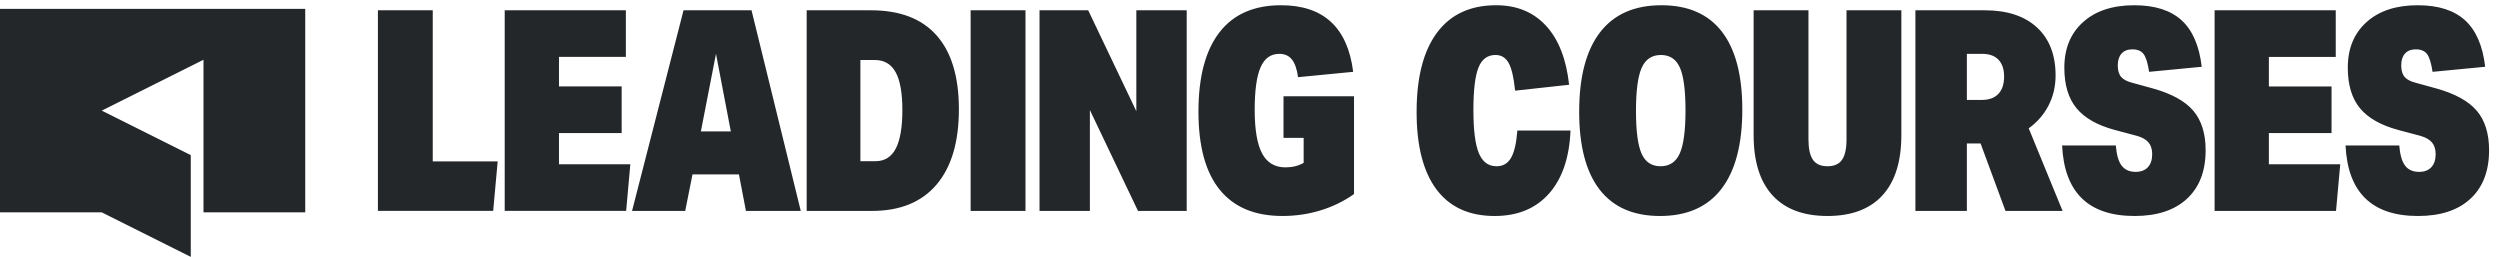
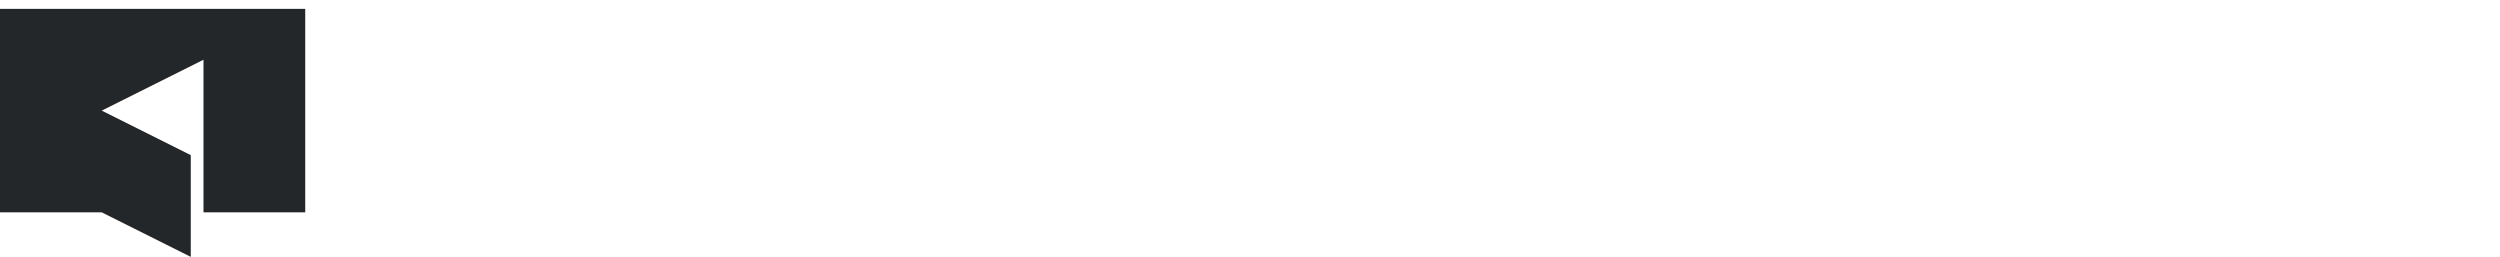
<svg xmlns="http://www.w3.org/2000/svg" width="282" height="29" viewBox="0 0 282 29" fill="none">
-   <path fill-rule="evenodd" clip-rule="evenodd" d="M238.569 14.664C236.591 14.136 235.145 13.317 234.23 12.207C233.314 11.098 232.856 9.572 232.856 7.627C232.856 5.472 233.561 3.76 234.971 2.493C236.381 1.225 238.306 0.591 240.747 0.591C243.062 0.591 244.839 1.156 246.081 2.286C247.322 3.417 248.08 5.166 248.354 7.532L242.42 8.103C242.273 7.131 242.067 6.465 241.805 6.106C241.541 5.746 241.115 5.567 240.526 5.567C240 5.567 239.595 5.725 239.311 6.042C239.027 6.359 238.885 6.803 238.885 7.373C238.885 7.944 239.011 8.378 239.263 8.673C239.516 8.97 239.937 9.191 240.526 9.339L242.83 9.973C244.956 10.564 246.481 11.405 247.407 12.492C248.332 13.581 248.795 15.066 248.795 16.946C248.795 19.291 248.096 21.115 246.697 22.414C245.297 23.713 243.325 24.364 240.779 24.364C235.582 24.364 232.856 21.712 232.604 16.408H238.664C238.748 17.464 238.969 18.225 239.327 18.69C239.684 19.155 240.211 19.387 240.905 19.387C241.494 19.387 241.952 19.213 242.278 18.864C242.604 18.515 242.767 18.024 242.767 17.39C242.767 16.841 242.63 16.402 242.357 16.074C242.083 15.747 241.652 15.499 241.063 15.329L238.569 14.664ZM189.477 17.311C189.046 18.273 188.325 18.753 187.315 18.753C186.306 18.753 185.59 18.278 185.169 17.327C184.748 16.376 184.538 14.771 184.538 12.509C184.538 10.227 184.754 8.606 185.185 7.643C185.616 6.682 186.337 6.202 187.347 6.202C188.357 6.202 189.072 6.677 189.493 7.627C189.914 8.579 190.124 10.185 190.124 12.446C190.124 14.728 189.909 16.35 189.477 17.311ZM180.435 21.384C181.971 23.37 184.243 24.364 187.252 24.364C190.303 24.364 192.612 23.344 194.18 21.305C195.748 19.266 196.532 16.281 196.532 12.35C196.532 8.484 195.763 5.557 194.228 3.57C192.691 1.584 190.418 0.591 187.41 0.591C184.359 0.591 182.05 1.611 180.482 3.65C178.914 5.69 178.131 8.673 178.131 12.604C178.131 16.471 178.899 19.398 180.435 21.384ZM174.722 21.844C176.216 20.164 177.026 17.792 177.153 14.728H171.156C171.05 16.144 170.813 17.169 170.446 17.802C170.077 18.436 169.535 18.754 168.82 18.754C167.894 18.754 167.226 18.262 166.816 17.279C166.406 16.297 166.2 14.675 166.2 12.414C166.2 10.175 166.39 8.579 166.769 7.628C167.148 6.677 167.789 6.202 168.694 6.202C169.346 6.202 169.84 6.503 170.177 7.104C170.513 7.707 170.756 8.748 170.903 10.227L176.995 9.561C176.679 6.667 175.811 4.447 174.391 2.905C172.97 1.362 171.093 0.591 168.757 0.591C165.853 0.591 163.633 1.621 162.097 3.681C160.561 5.742 159.793 8.727 159.793 12.636C159.793 16.461 160.54 19.371 162.034 21.368C163.528 23.365 165.716 24.364 168.6 24.364C171.187 24.364 173.228 23.523 174.722 21.844ZM208.287 1.161H214.473V15.235C214.473 18.214 213.763 20.481 212.343 22.034C210.923 23.587 208.855 24.363 206.141 24.363C203.427 24.363 201.359 23.587 199.939 22.034C198.518 20.481 197.808 18.214 197.808 15.235V1.161H203.995V15.71C203.995 16.767 204.163 17.538 204.5 18.023C204.836 18.511 205.383 18.753 206.141 18.753C206.898 18.753 207.445 18.511 207.782 18.023C208.118 17.538 208.287 16.767 208.287 15.71V1.161ZM225.415 10.591C224.983 11.045 224.358 11.272 223.537 11.272H221.864V6.074H223.6C224.399 6.074 225.01 6.296 225.431 6.739C225.851 7.183 226.062 7.817 226.062 8.641C226.062 9.487 225.846 10.137 225.415 10.591ZM223.411 16.186L226.22 23.793H232.659L228.839 14.473C229.807 13.777 230.554 12.915 231.08 11.89C231.606 10.865 231.87 9.741 231.87 8.515C231.87 6.191 231.17 4.384 229.77 3.095C228.371 1.806 226.41 1.161 223.885 1.161H216.057V23.793H221.864V16.186H223.411ZM249.806 1.161V23.793H263.504L263.978 18.531H255.929V15.013H262.999V9.751H255.929V6.423H263.473V1.161H249.806ZM270.543 14.664C268.565 14.136 267.118 13.317 266.203 12.207C265.287 11.098 264.83 9.572 264.83 7.627C264.83 5.472 265.535 3.76 266.945 2.493C268.354 1.225 270.28 0.591 272.72 0.591C275.035 0.591 276.813 1.156 278.055 2.286C279.296 3.417 280.054 5.166 280.327 7.532L274.393 8.103C274.246 7.131 274.041 6.465 273.778 6.106C273.515 5.746 273.088 5.567 272.499 5.567C271.973 5.567 271.568 5.725 271.285 6.042C271.001 6.359 270.858 6.803 270.858 7.373C270.858 7.944 270.985 8.378 271.237 8.673C271.489 8.97 271.911 9.191 272.499 9.339L274.803 9.973C276.929 10.564 278.454 11.405 279.38 12.492C280.306 13.581 280.769 15.066 280.769 16.946C280.769 19.291 280.069 21.115 278.67 22.414C277.271 23.713 275.298 24.364 272.752 24.364C267.555 24.364 264.83 21.712 264.577 16.408H270.637C270.721 17.464 270.942 18.225 271.3 18.69C271.658 19.155 272.184 19.387 272.879 19.387C273.467 19.387 273.925 19.213 274.251 18.864C274.577 18.515 274.741 18.024 274.741 17.39C274.741 16.841 274.604 16.402 274.33 16.074C274.057 15.747 273.625 15.499 273.036 15.329L270.543 14.664ZM42.628 1.156V23.788H55.631L56.137 18.209H48.814V1.156H42.628ZM56.931 23.788V1.156H70.598V6.418H63.054V9.747H70.124V15.008H63.054V18.527H71.102L70.629 23.788H56.931ZM84.141 23.791L83.352 19.671H78.113L77.292 23.791H71.295L77.103 1.159H84.772L90.327 23.791H84.141ZM80.763 6.072L79.059 14.821H82.436L80.763 6.072ZM98.757 18.182C99.787 18.182 100.55 17.707 101.046 16.756C101.539 15.805 101.787 14.358 101.787 12.413C101.787 10.491 101.535 9.069 101.03 8.15C100.524 7.231 99.746 6.771 98.694 6.771H97.053V18.182H98.757ZM90.993 23.793V1.161H98.252C101.514 1.161 103.981 2.107 105.653 3.998C107.326 5.889 108.163 8.662 108.163 12.318C108.163 16.016 107.321 18.853 105.637 20.829C103.954 22.805 101.524 23.793 98.347 23.793H90.993ZM115.674 23.793H109.487V1.161H115.674V23.793ZM128.367 23.793L122.939 12.413V23.793H117.258V1.161H122.749L128.178 12.54V1.161H133.86V23.793H128.367ZM144.78 15.551H147.052V18.372C146.463 18.711 145.779 18.879 145.001 18.879C143.802 18.879 142.923 18.356 142.365 17.31C141.808 16.264 141.529 14.622 141.529 12.382C141.529 10.206 141.75 8.609 142.192 7.595C142.634 6.581 143.339 6.074 144.307 6.074C144.917 6.074 145.39 6.285 145.727 6.708C146.063 7.131 146.295 7.796 146.421 8.705L152.639 8.103C152.008 3.095 149.293 0.591 144.496 0.591C141.445 0.591 139.13 1.61 137.553 3.649C135.974 5.689 135.185 8.673 135.185 12.603C135.185 16.492 135.984 19.424 137.584 21.399C139.183 23.375 141.54 24.363 144.654 24.363C146.148 24.363 147.583 24.152 148.962 23.73C150.34 23.307 151.598 22.694 152.734 21.891V10.86H144.78V15.551Z" fill="#24272A" />
  <path fill-rule="evenodd" clip-rule="evenodd" d="M0 1V23.953H11.477L21.519 28.975V17.498L11.477 12.477L22.953 6.738V23.953H34.43V1H0Z" fill="#24272A" />
</svg>